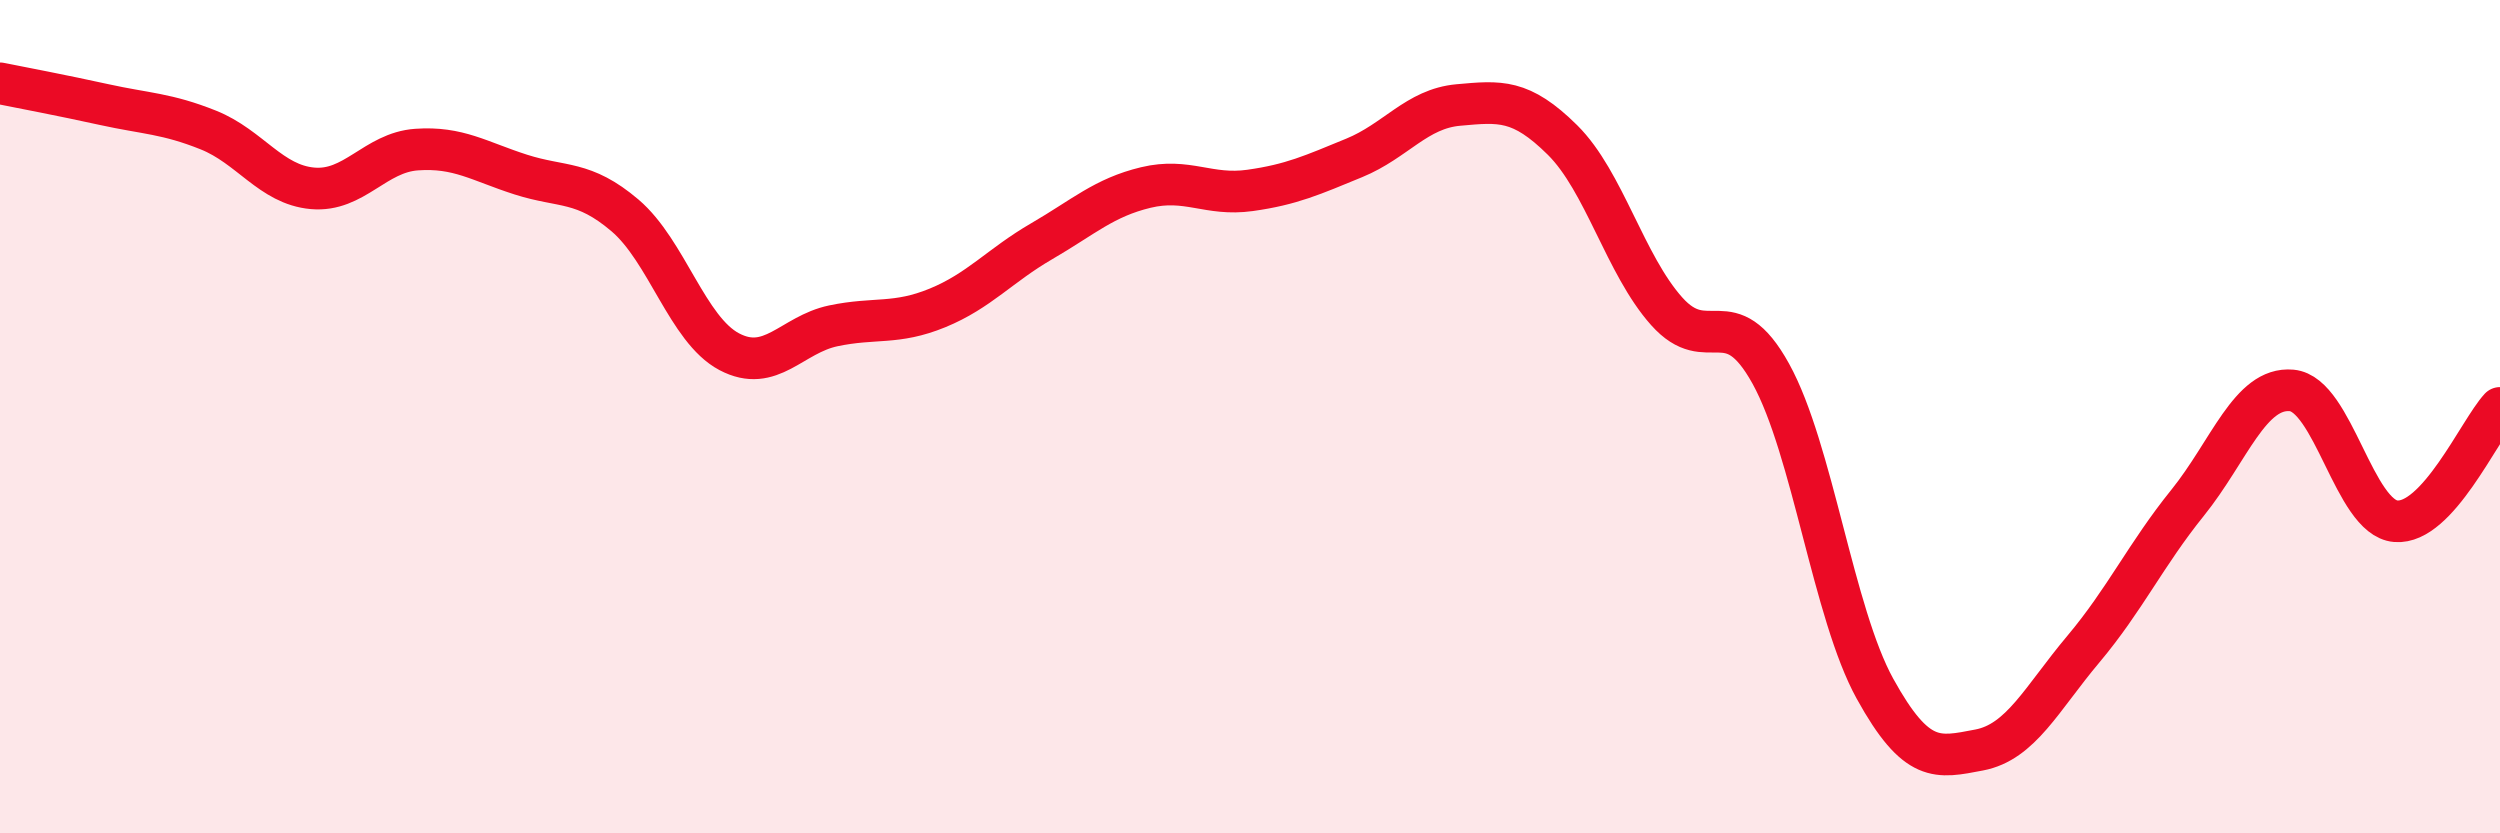
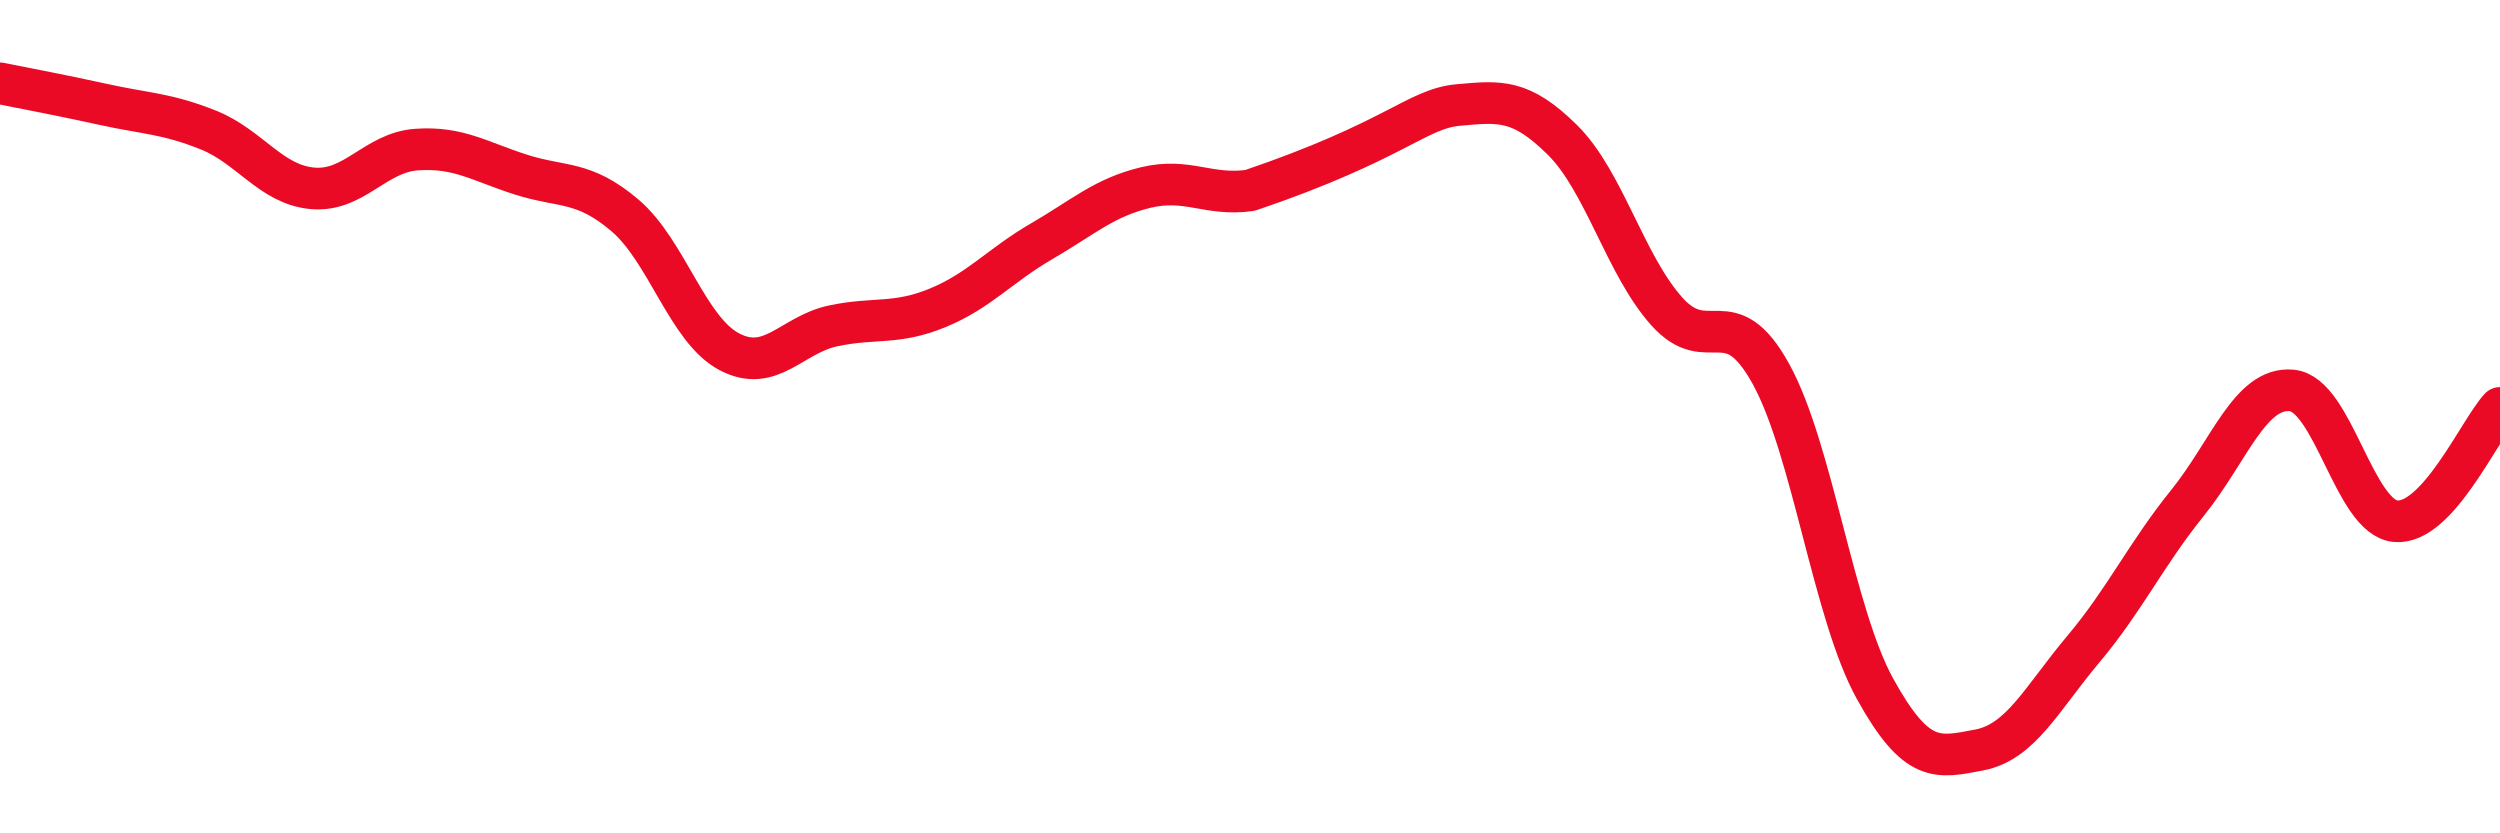
<svg xmlns="http://www.w3.org/2000/svg" width="60" height="20" viewBox="0 0 60 20">
-   <path d="M 0,2 C 0.5,2.1 1.5,2.29 2.5,2.51 C 3.5,2.73 4,2.72 5,3.12 C 6,3.52 6.5,4.43 7.5,4.52 C 8.5,4.61 9,3.66 10,3.59 C 11,3.52 11.5,3.87 12.5,4.19 C 13.5,4.51 14,4.32 15,5.17 C 16,6.02 16.5,7.91 17.5,8.44 C 18.5,8.97 19,8.03 20,7.82 C 21,7.61 21.5,7.8 22.5,7.39 C 23.5,6.98 24,6.37 25,5.79 C 26,5.21 26.5,4.74 27.5,4.5 C 28.5,4.26 29,4.71 30,4.57 C 31,4.43 31.5,4.2 32.5,3.79 C 33.5,3.38 34,2.61 35,2.52 C 36,2.43 36.5,2.37 37.5,3.36 C 38.5,4.35 39,6.35 40,7.47 C 41,8.59 41.5,7.16 42.5,8.97 C 43.5,10.78 44,14.72 45,16.53 C 46,18.34 46.5,18.19 47.5,18 C 48.5,17.81 49,16.77 50,15.58 C 51,14.39 51.5,13.31 52.5,12.07 C 53.5,10.83 54,9.28 55,9.37 C 56,9.46 56.5,12.43 57.5,12.51 C 58.5,12.59 59.5,10.33 60,9.79L60 20L0 20Z" fill="#EB0A25" opacity="0.1" stroke-linecap="round" stroke-linejoin="round" />
-   <path d="M 0,2 C 0.5,2.1 1.5,2.29 2.5,2.51 C 3.5,2.73 4,2.72 5,3.12 C 6,3.52 6.5,4.43 7.5,4.52 C 8.5,4.61 9,3.66 10,3.59 C 11,3.52 11.5,3.87 12.5,4.19 C 13.5,4.51 14,4.32 15,5.17 C 16,6.02 16.5,7.91 17.5,8.44 C 18.5,8.97 19,8.03 20,7.82 C 21,7.61 21.5,7.8 22.5,7.39 C 23.5,6.98 24,6.37 25,5.79 C 26,5.21 26.5,4.74 27.5,4.5 C 28.5,4.26 29,4.71 30,4.57 C 31,4.43 31.5,4.2 32.5,3.79 C 33.5,3.38 34,2.61 35,2.52 C 36,2.43 36.5,2.37 37.5,3.36 C 38.5,4.35 39,6.35 40,7.47 C 41,8.59 41.5,7.16 42.5,8.97 C 43.5,10.78 44,14.72 45,16.53 C 46,18.34 46.5,18.19 47.5,18 C 48.5,17.81 49,16.77 50,15.58 C 51,14.39 51.5,13.31 52.5,12.07 C 53.5,10.83 54,9.28 55,9.37 C 56,9.46 56.5,12.43 57.5,12.51 C 58.5,12.59 59.5,10.33 60,9.79" stroke="#EB0A25" stroke-width="1" fill="none" stroke-linecap="round" stroke-linejoin="round" />
+   <path d="M 0,2 C 0.5,2.1 1.5,2.29 2.5,2.51 C 3.5,2.73 4,2.72 5,3.12 C 6,3.52 6.5,4.43 7.5,4.52 C 8.5,4.61 9,3.66 10,3.59 C 11,3.52 11.5,3.87 12.5,4.19 C 13.5,4.51 14,4.32 15,5.17 C 16,6.02 16.5,7.91 17.5,8.44 C 18.5,8.97 19,8.03 20,7.82 C 21,7.61 21.5,7.8 22.5,7.39 C 23.5,6.98 24,6.37 25,5.79 C 26,5.21 26.5,4.74 27.5,4.5 C 28.5,4.26 29,4.71 30,4.57 C 33.5,3.38 34,2.61 35,2.52 C 36,2.43 36.5,2.37 37.5,3.36 C 38.5,4.35 39,6.35 40,7.47 C 41,8.59 41.5,7.16 42.5,8.97 C 43.5,10.78 44,14.72 45,16.53 C 46,18.34 46.5,18.19 47.5,18 C 48.5,17.81 49,16.77 50,15.58 C 51,14.39 51.5,13.31 52.5,12.07 C 53.5,10.83 54,9.28 55,9.37 C 56,9.46 56.5,12.43 57.5,12.51 C 58.5,12.59 59.5,10.33 60,9.79" stroke="#EB0A25" stroke-width="1" fill="none" stroke-linecap="round" stroke-linejoin="round" />
</svg>